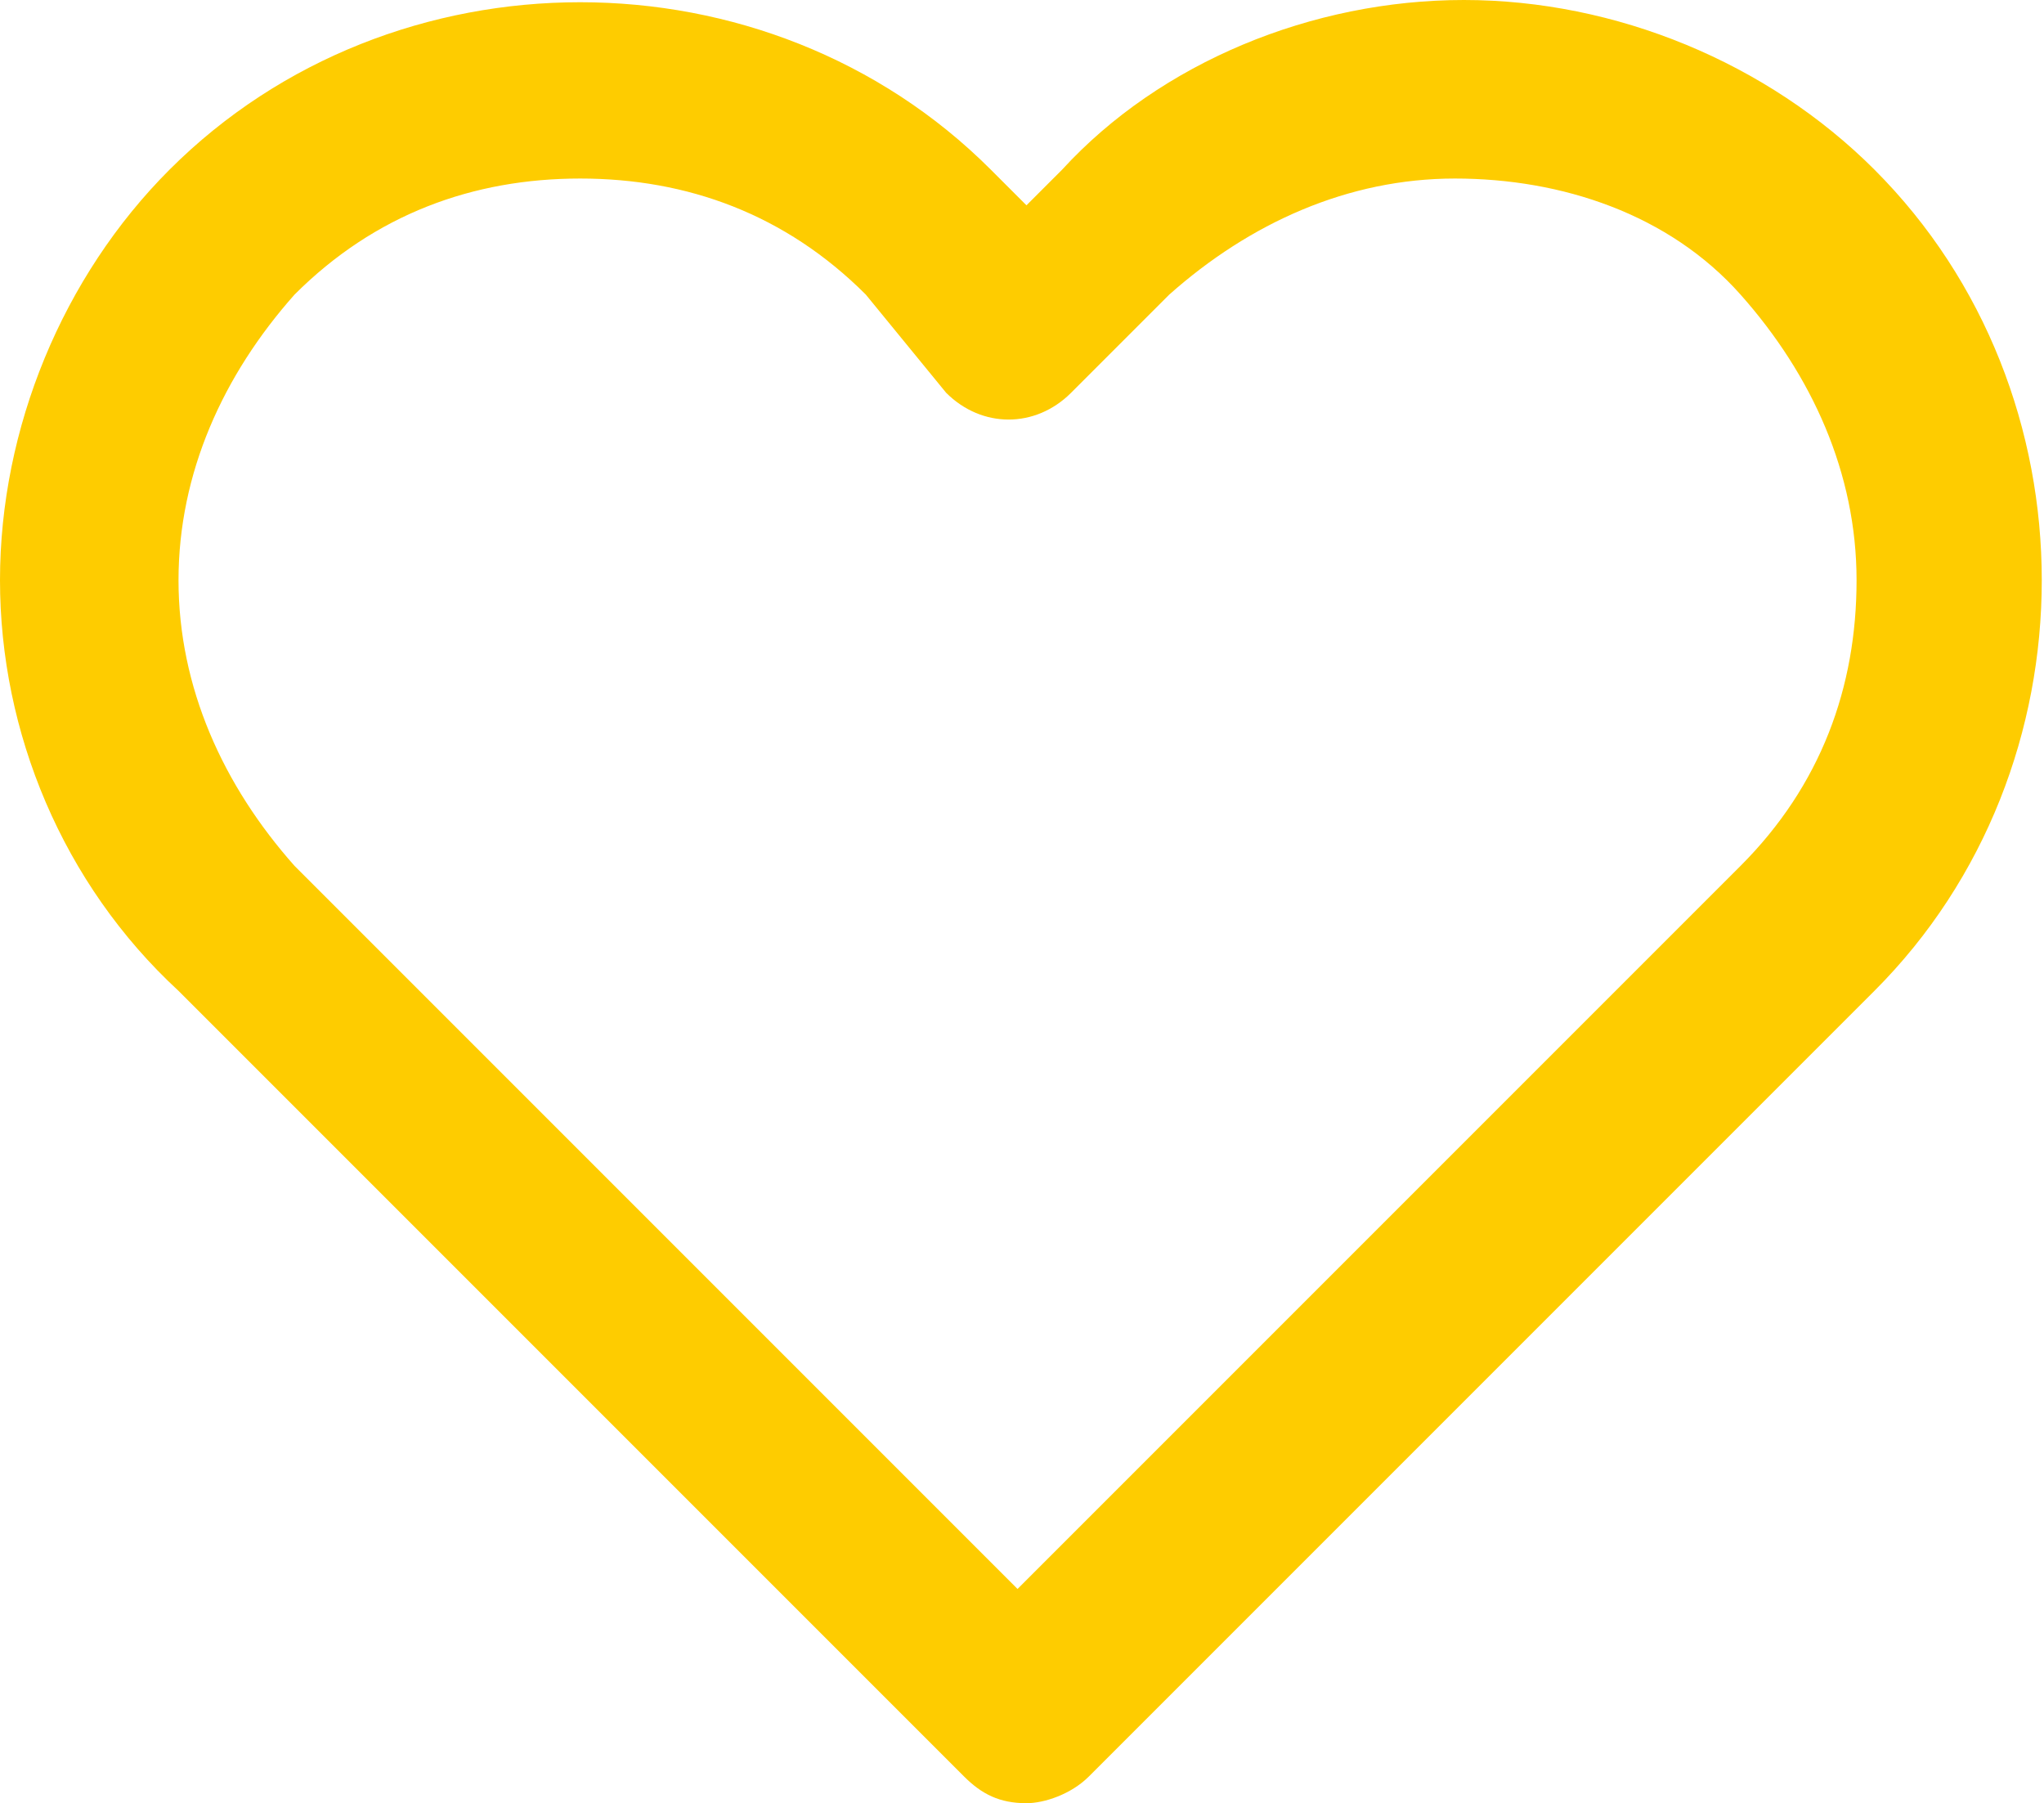
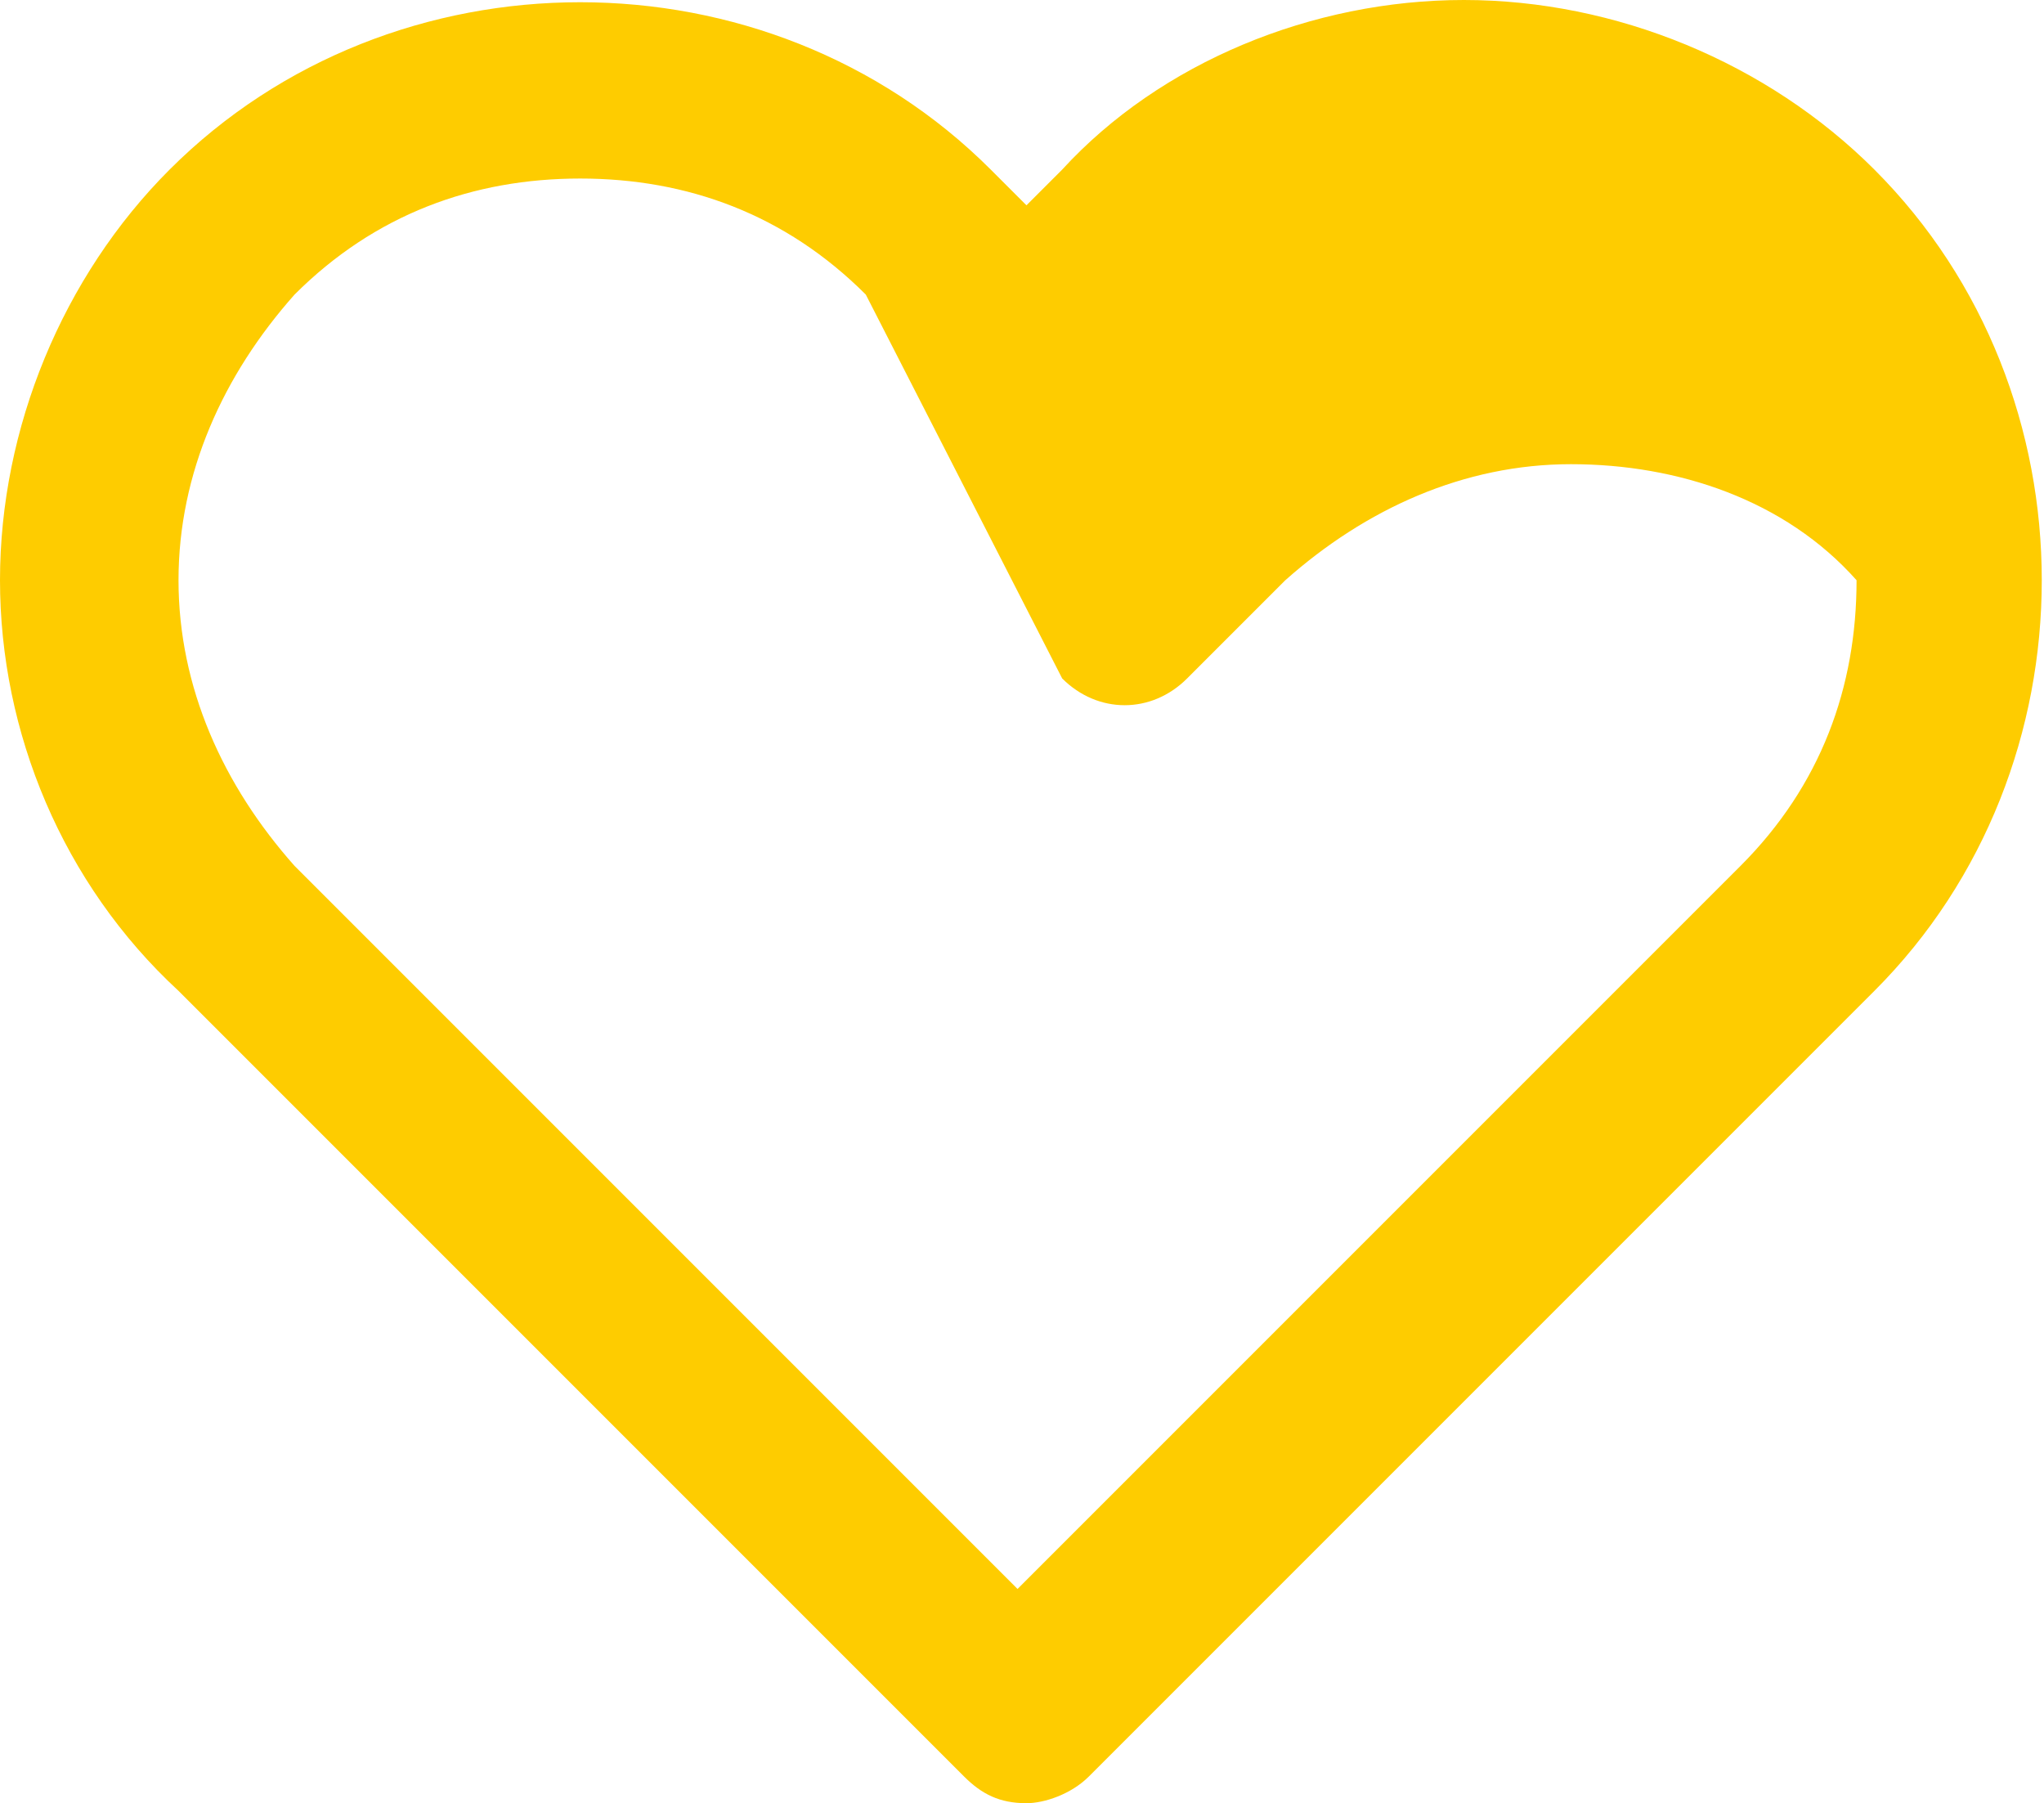
<svg xmlns="http://www.w3.org/2000/svg" version="1.1" id="Ebene_1" x="0px" y="0px" viewBox="0 0 22.9 20.2" style="enable-background:new 0 0 22.9 20.2;" xml:space="preserve">
  <style type="text/css">
	.st0{fill:#FECC00;}
</style>
-   <path class="st0" d="M11.5,20.2c-0.3,0-0.5-0.1-0.7-0.3l-8.8-8.8C0.7,9.9,0,8.2,0,6.5c0-1.7,0.7-3.4,1.9-4.6c2.5-2.5,6.7-2.5,9.2,0  l0.4,0.4l0.4-0.4C13,0.7,14.7,0,16.4,0c0,0,0,0,0,0c1.7,0,3.4,0.7,4.6,1.9l0,0c2.5,2.5,2.5,6.7,0,9.2l-8.8,8.8  C12,20.1,11.7,20.2,11.5,20.2z M6.5,2C5.3,2,4.2,2.4,3.3,3.3C2.5,4.2,2,5.3,2,6.5c0,1.2,0.5,2.3,1.3,3.2l8.1,8.1l8.1-8.1  c0.9-0.9,1.3-2,1.3-3.2c0-1.2-0.5-2.3-1.3-3.2l0,0c-0.8-0.9-2-1.3-3.2-1.3c0,0,0,0,0,0c-1.2,0-2.3,0.5-3.2,1.3l-1.1,1.1  c-0.4,0.4-1,0.4-1.4,0L9.7,3.3C8.8,2.4,7.7,2,6.5,2z" />
+   <path class="st0" d="M11.5,20.2c-0.3,0-0.5-0.1-0.7-0.3l-8.8-8.8C0.7,9.9,0,8.2,0,6.5c0-1.7,0.7-3.4,1.9-4.6c2.5-2.5,6.7-2.5,9.2,0  l0.4,0.4l0.4-0.4C13,0.7,14.7,0,16.4,0c0,0,0,0,0,0c1.7,0,3.4,0.7,4.6,1.9l0,0c2.5,2.5,2.5,6.7,0,9.2l-8.8,8.8  C12,20.1,11.7,20.2,11.5,20.2z M6.5,2C5.3,2,4.2,2.4,3.3,3.3C2.5,4.2,2,5.3,2,6.5c0,1.2,0.5,2.3,1.3,3.2l8.1,8.1l8.1-8.1  c0.9-0.9,1.3-2,1.3-3.2l0,0c-0.8-0.9-2-1.3-3.2-1.3c0,0,0,0,0,0c-1.2,0-2.3,0.5-3.2,1.3l-1.1,1.1  c-0.4,0.4-1,0.4-1.4,0L9.7,3.3C8.8,2.4,7.7,2,6.5,2z" />
</svg>